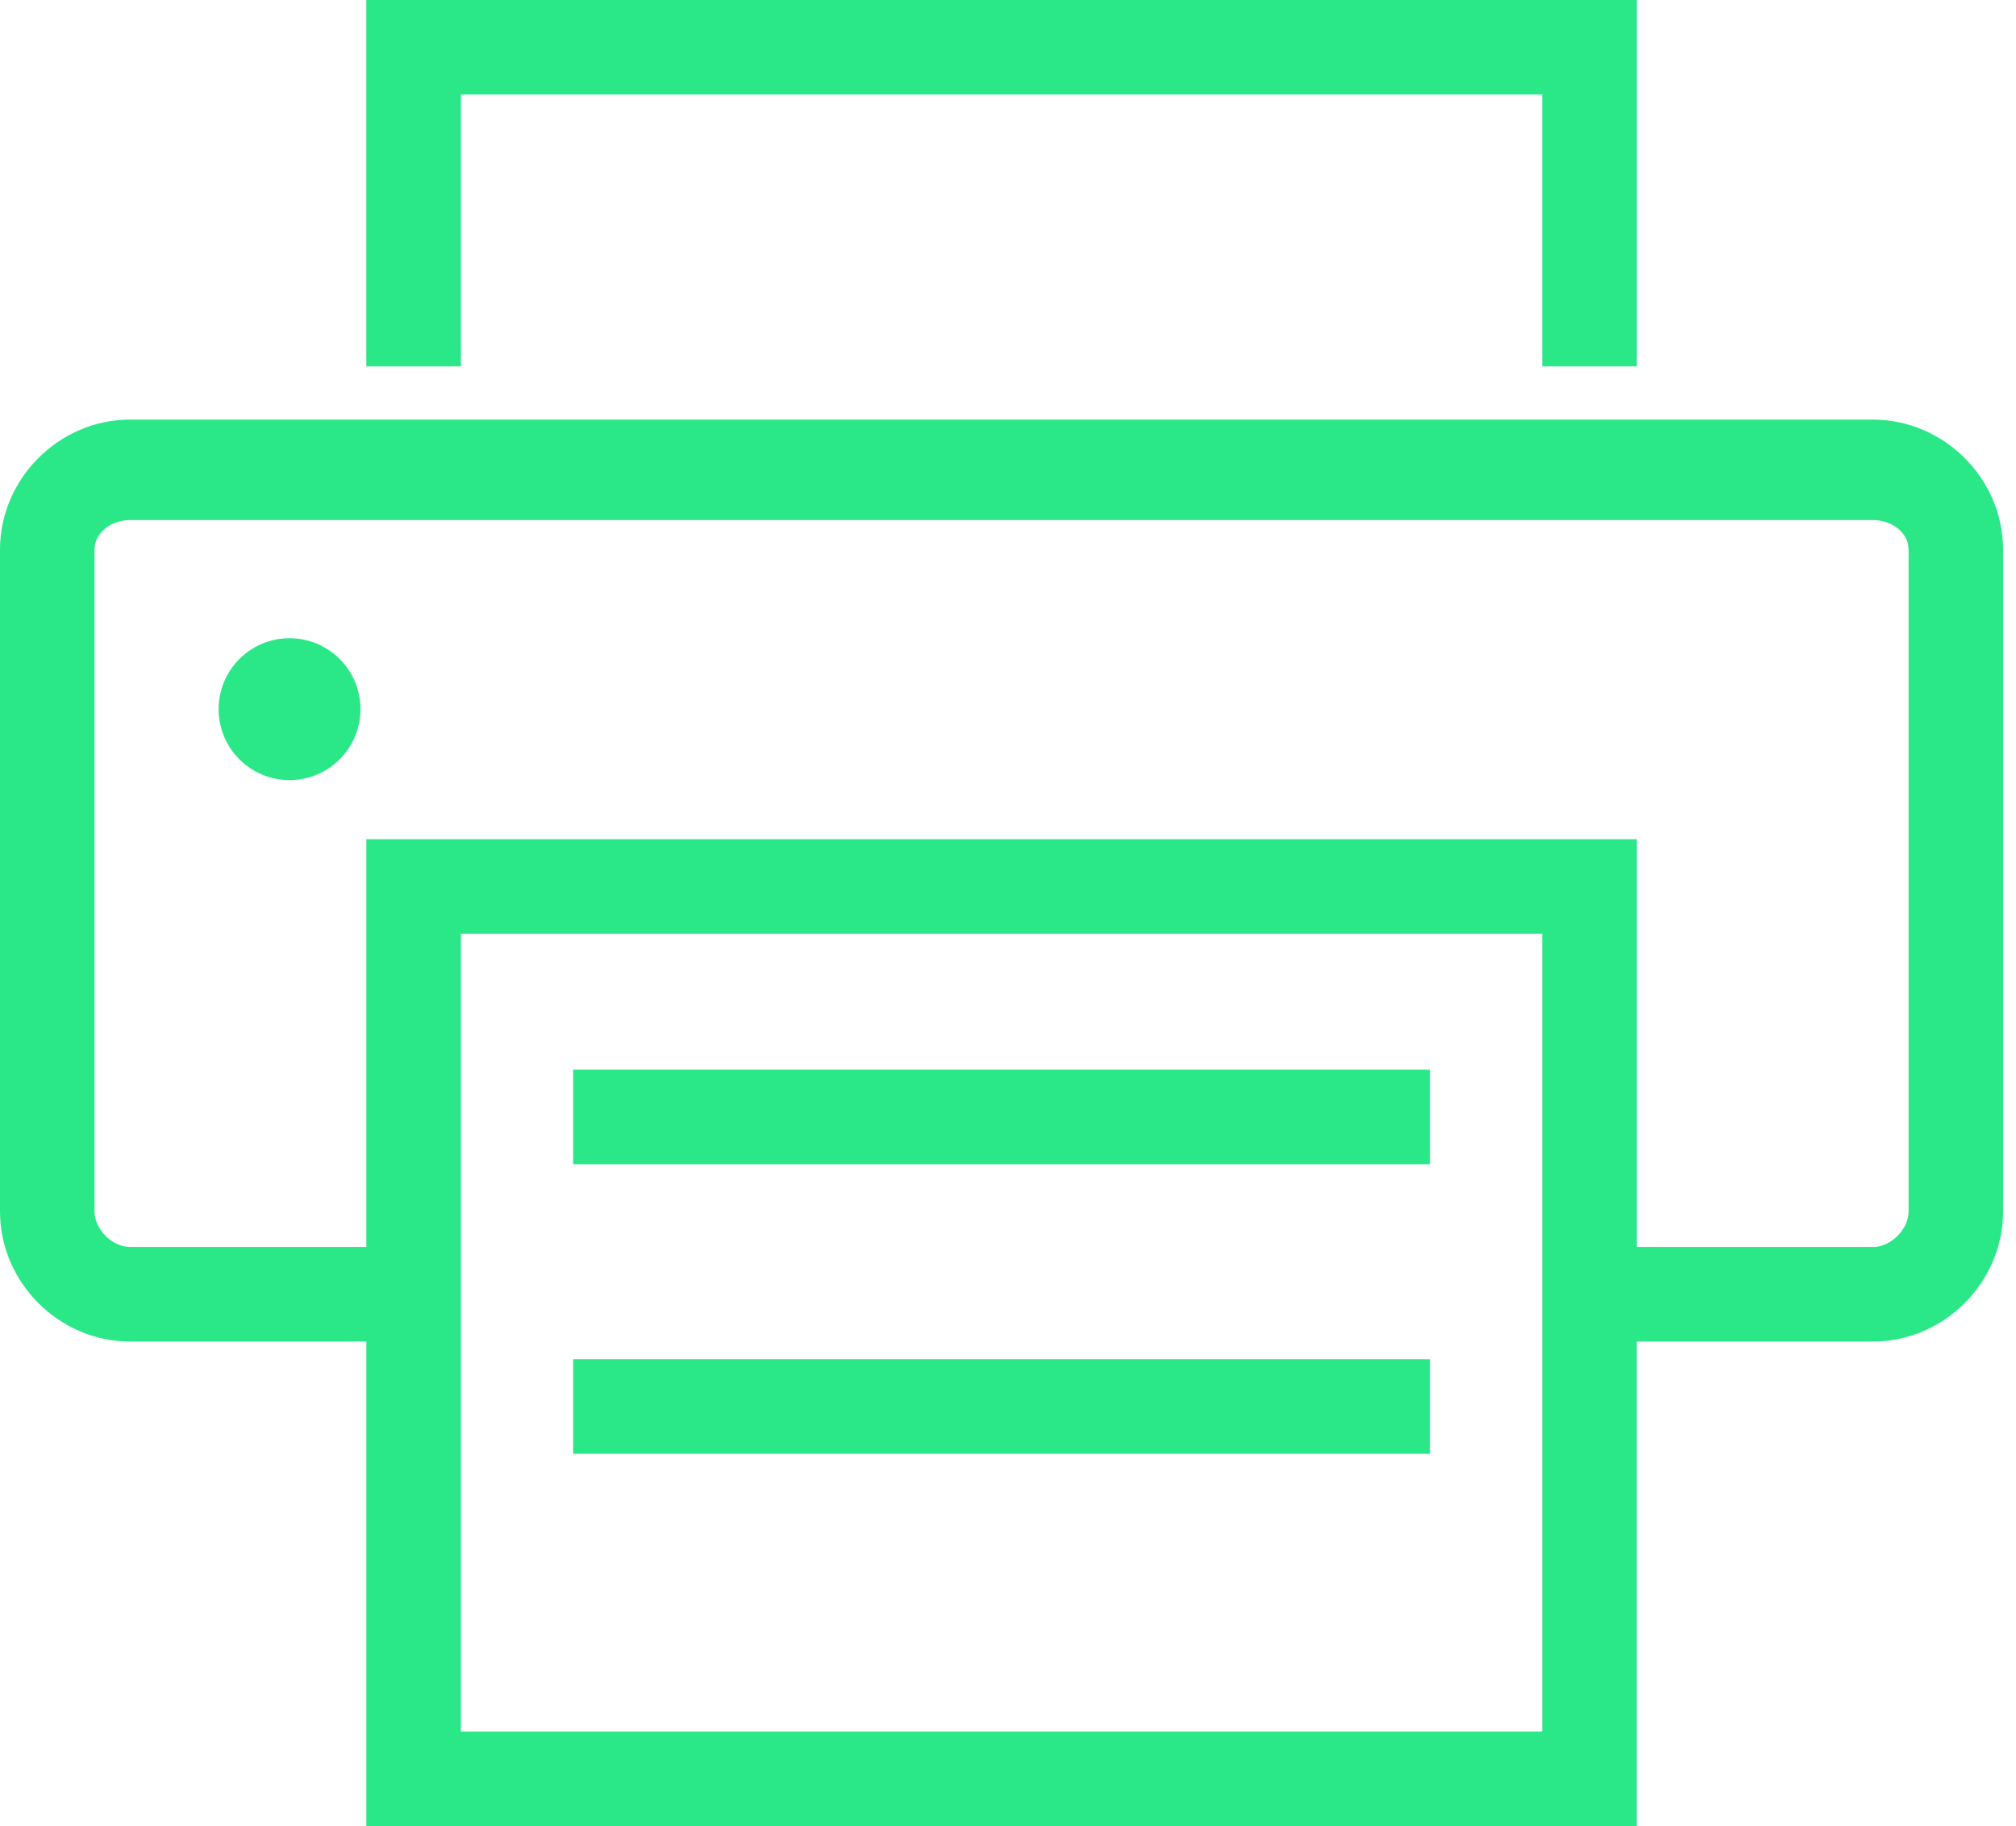
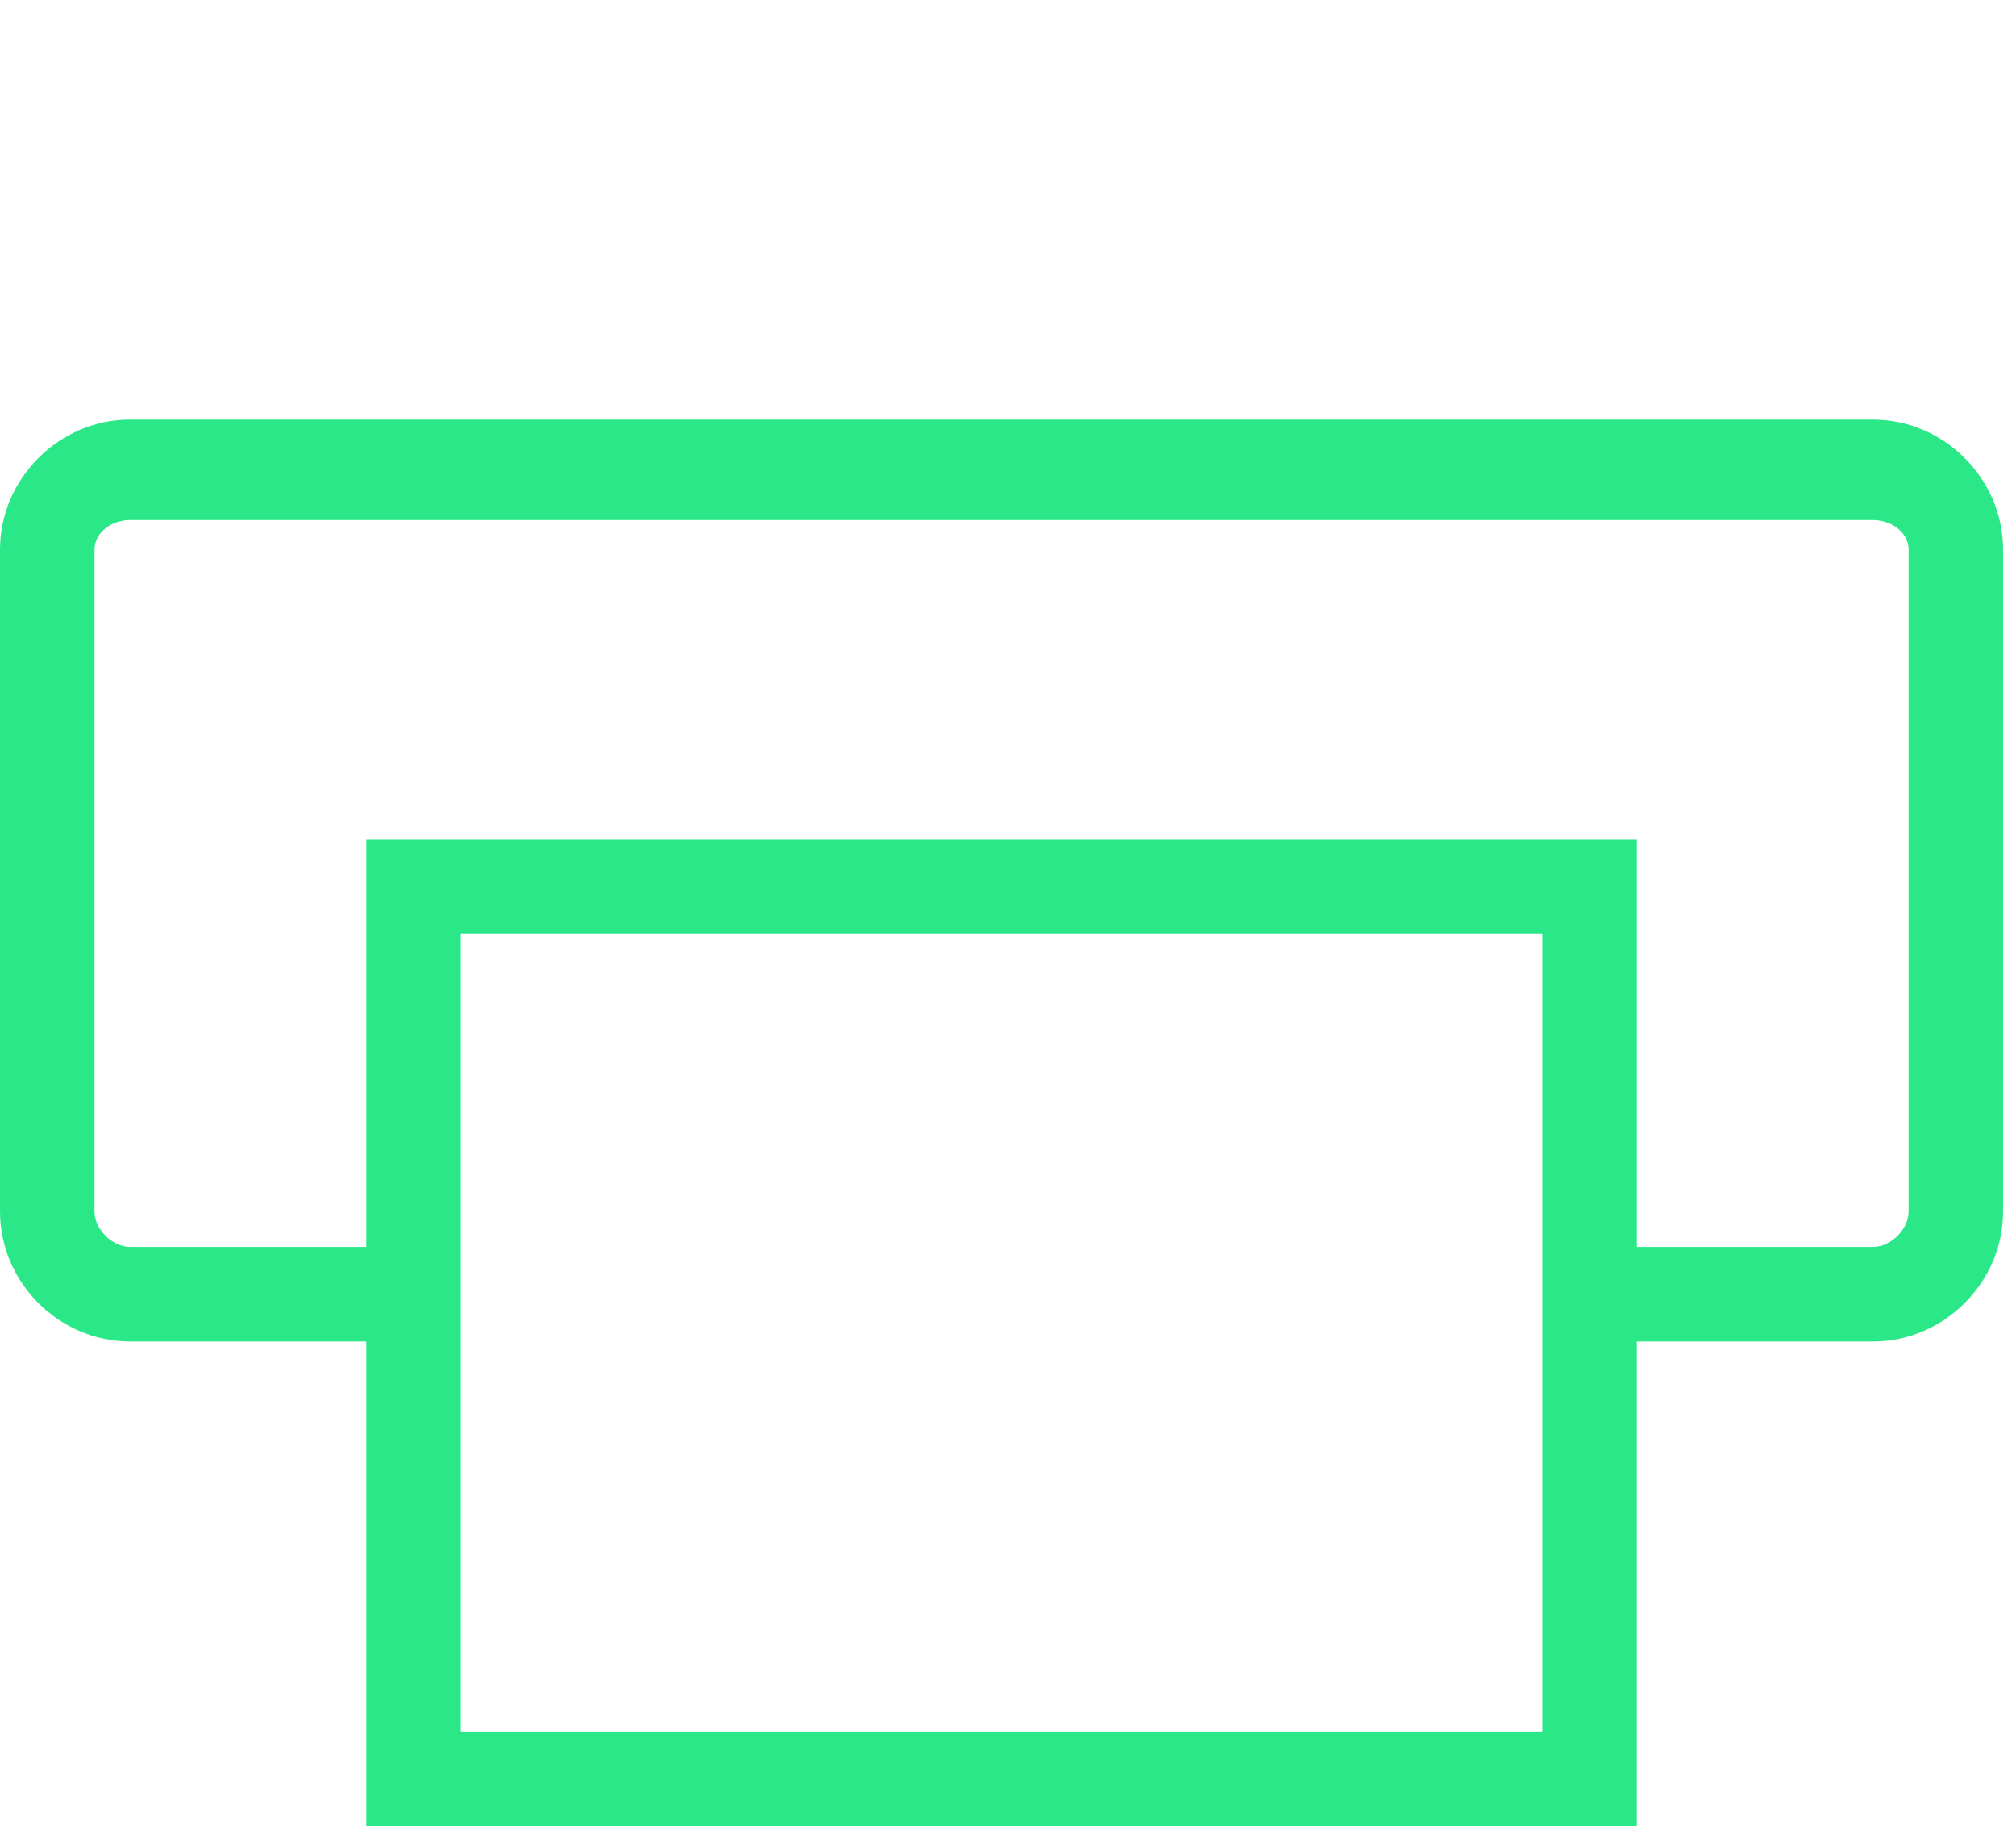
<svg xmlns="http://www.w3.org/2000/svg" width="53" height="48" fill="none">
  <path d="M3.417 11.03h45.826c1.864 0 3.417 1.553 3.417 3.417v17.398c0 1.864-1.553 3.417-3.417 3.417h-6.214V48H9.631V35.262H3.417C1.553 35.262 0 33.71 0 31.845V14.447c0-1.864 1.553-3.418 3.417-3.418zm37.127 13.514H12.117v20.97h28.427v-20.97zm8.699-10.874H3.417c-.466 0-.932.31-.932.777v17.398c0 .466.466.932.932.932h6.214V22.058H43.03v10.719h6.214c.466 0 .932-.466.932-.932V14.447c0-.466-.466-.777-.932-.777z" fill="#2AE888" />
-   <path d="M7.612 20.505a1.864 1.864 0 100-3.729 1.864 1.864 0 000 3.729zM9.63 9.631V0h33.4v9.631h-2.486V2.485H12.117v7.146H9.631zm5.438 18.485h22.524v2.486H15.068v-2.486zm0 7.612h22.524v2.486H15.068v-2.486z" fill="#2AE888" />
</svg>